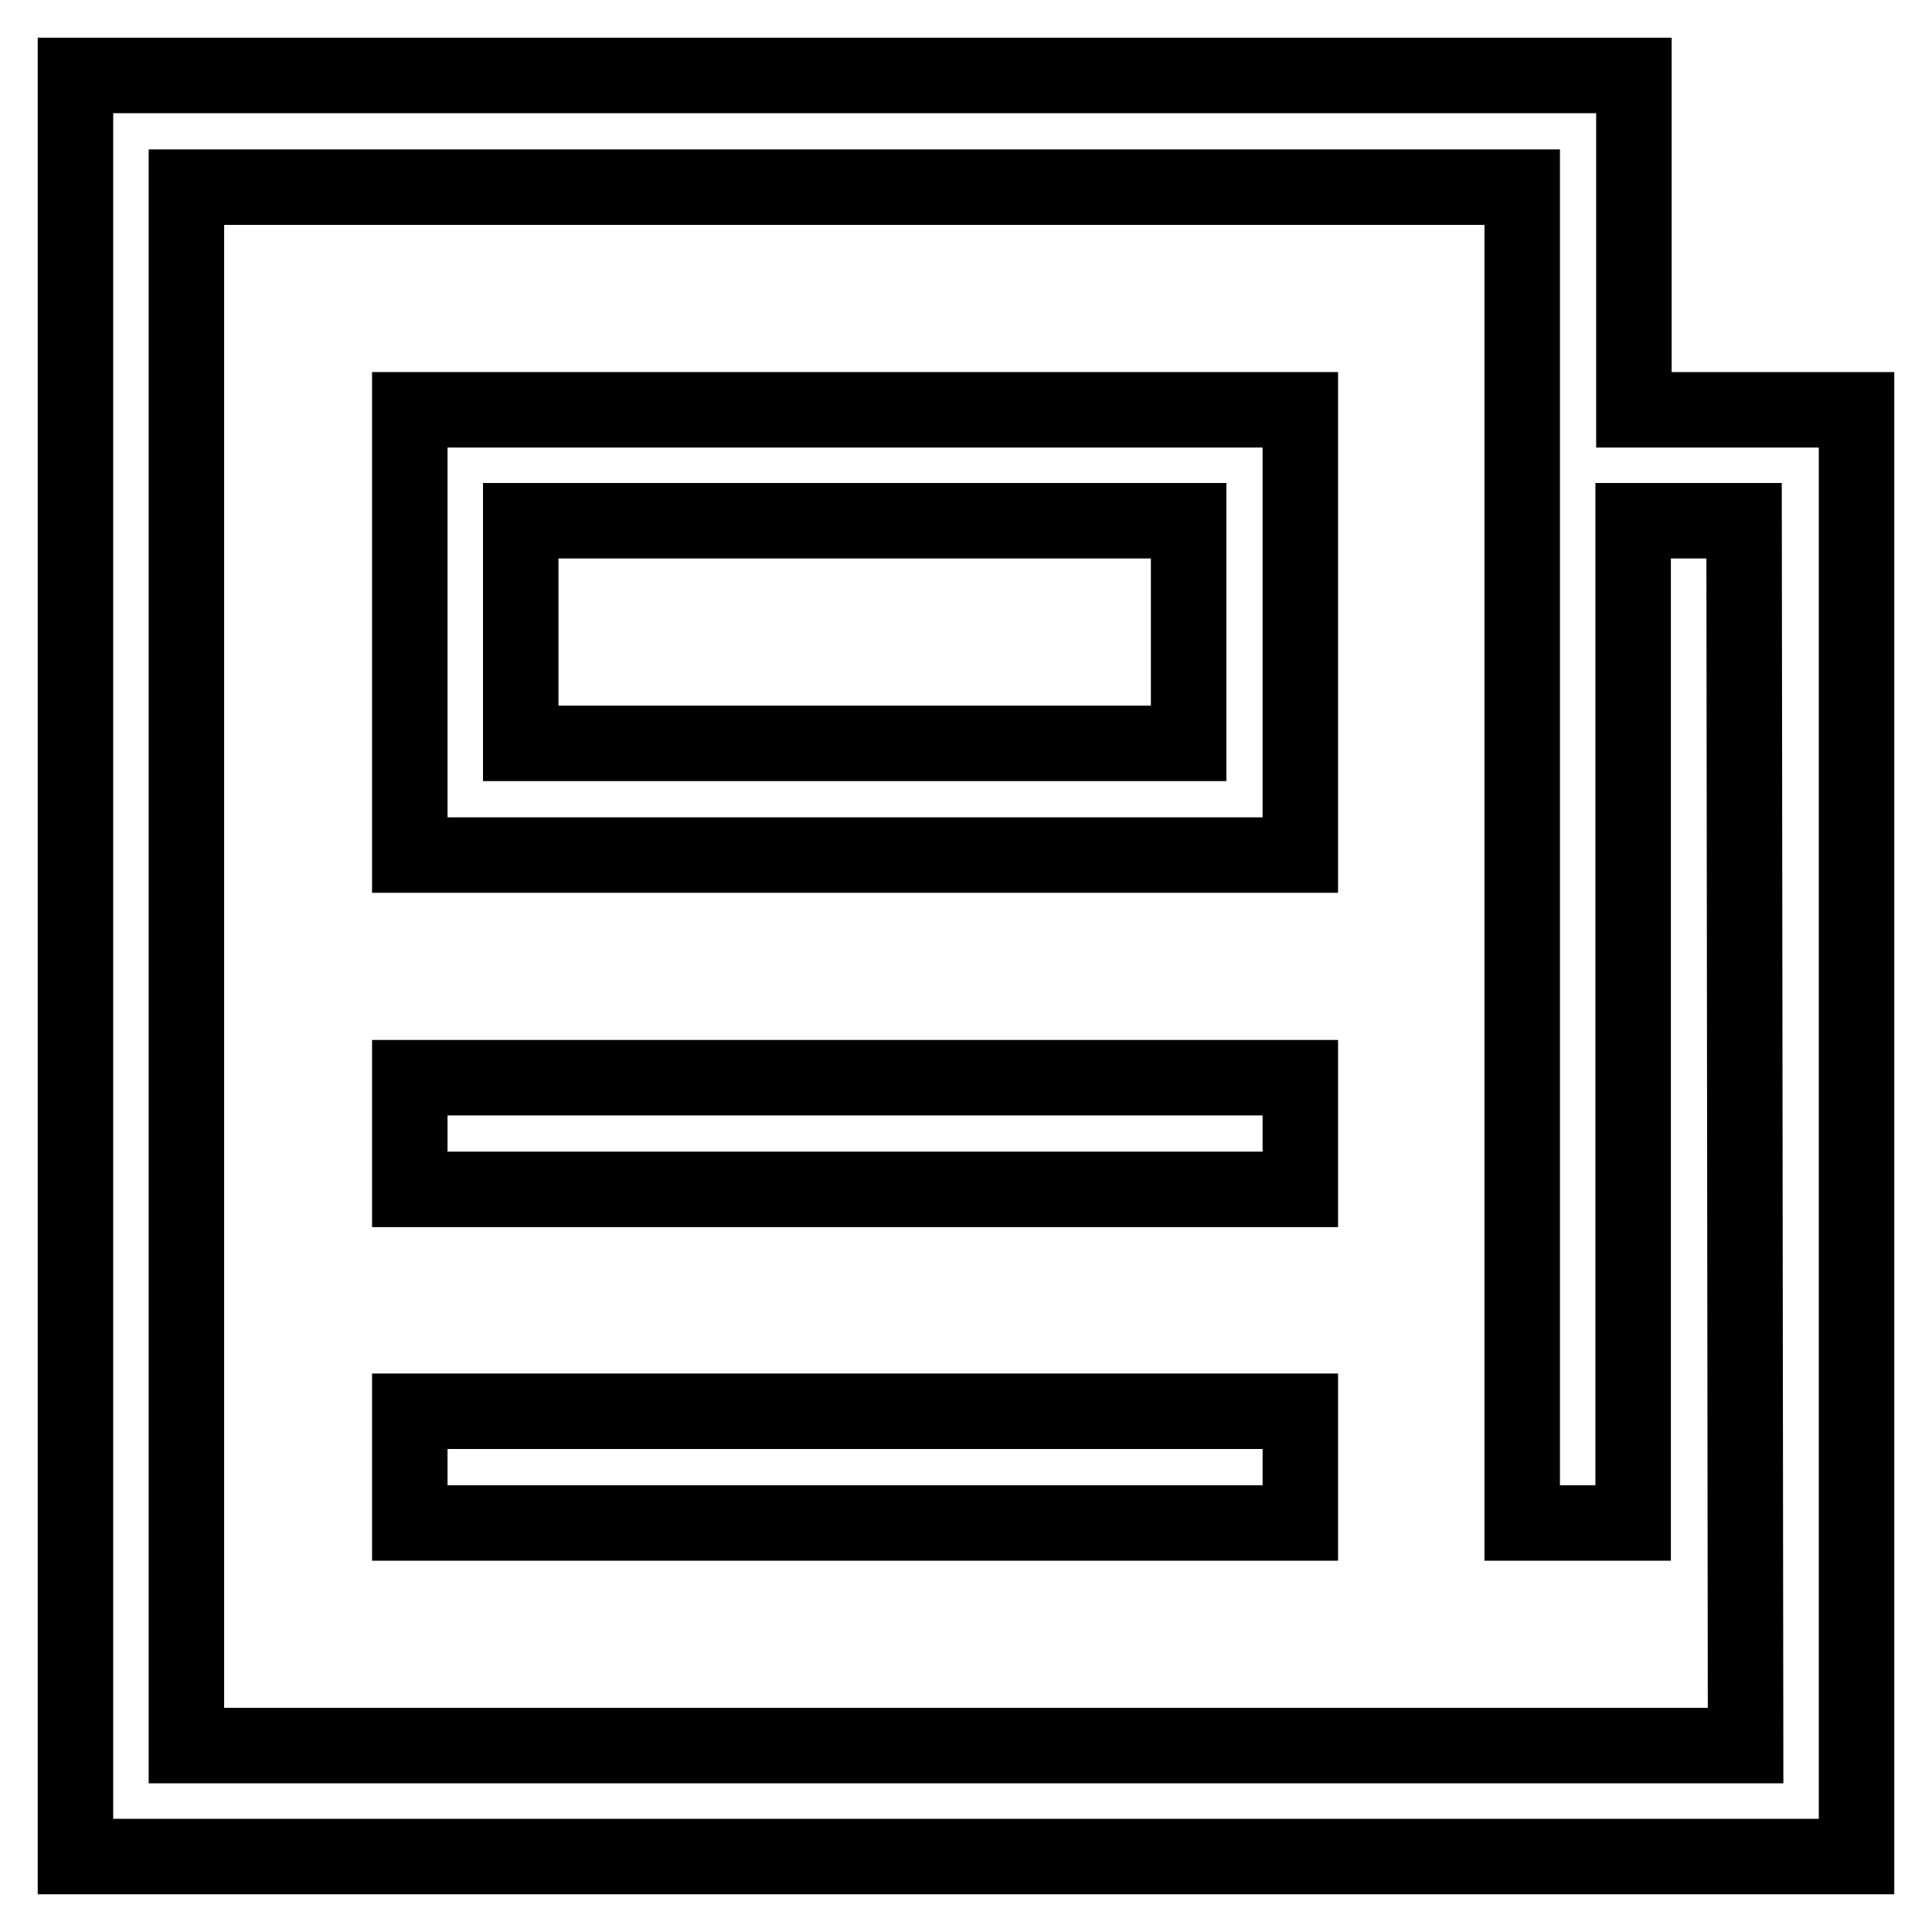
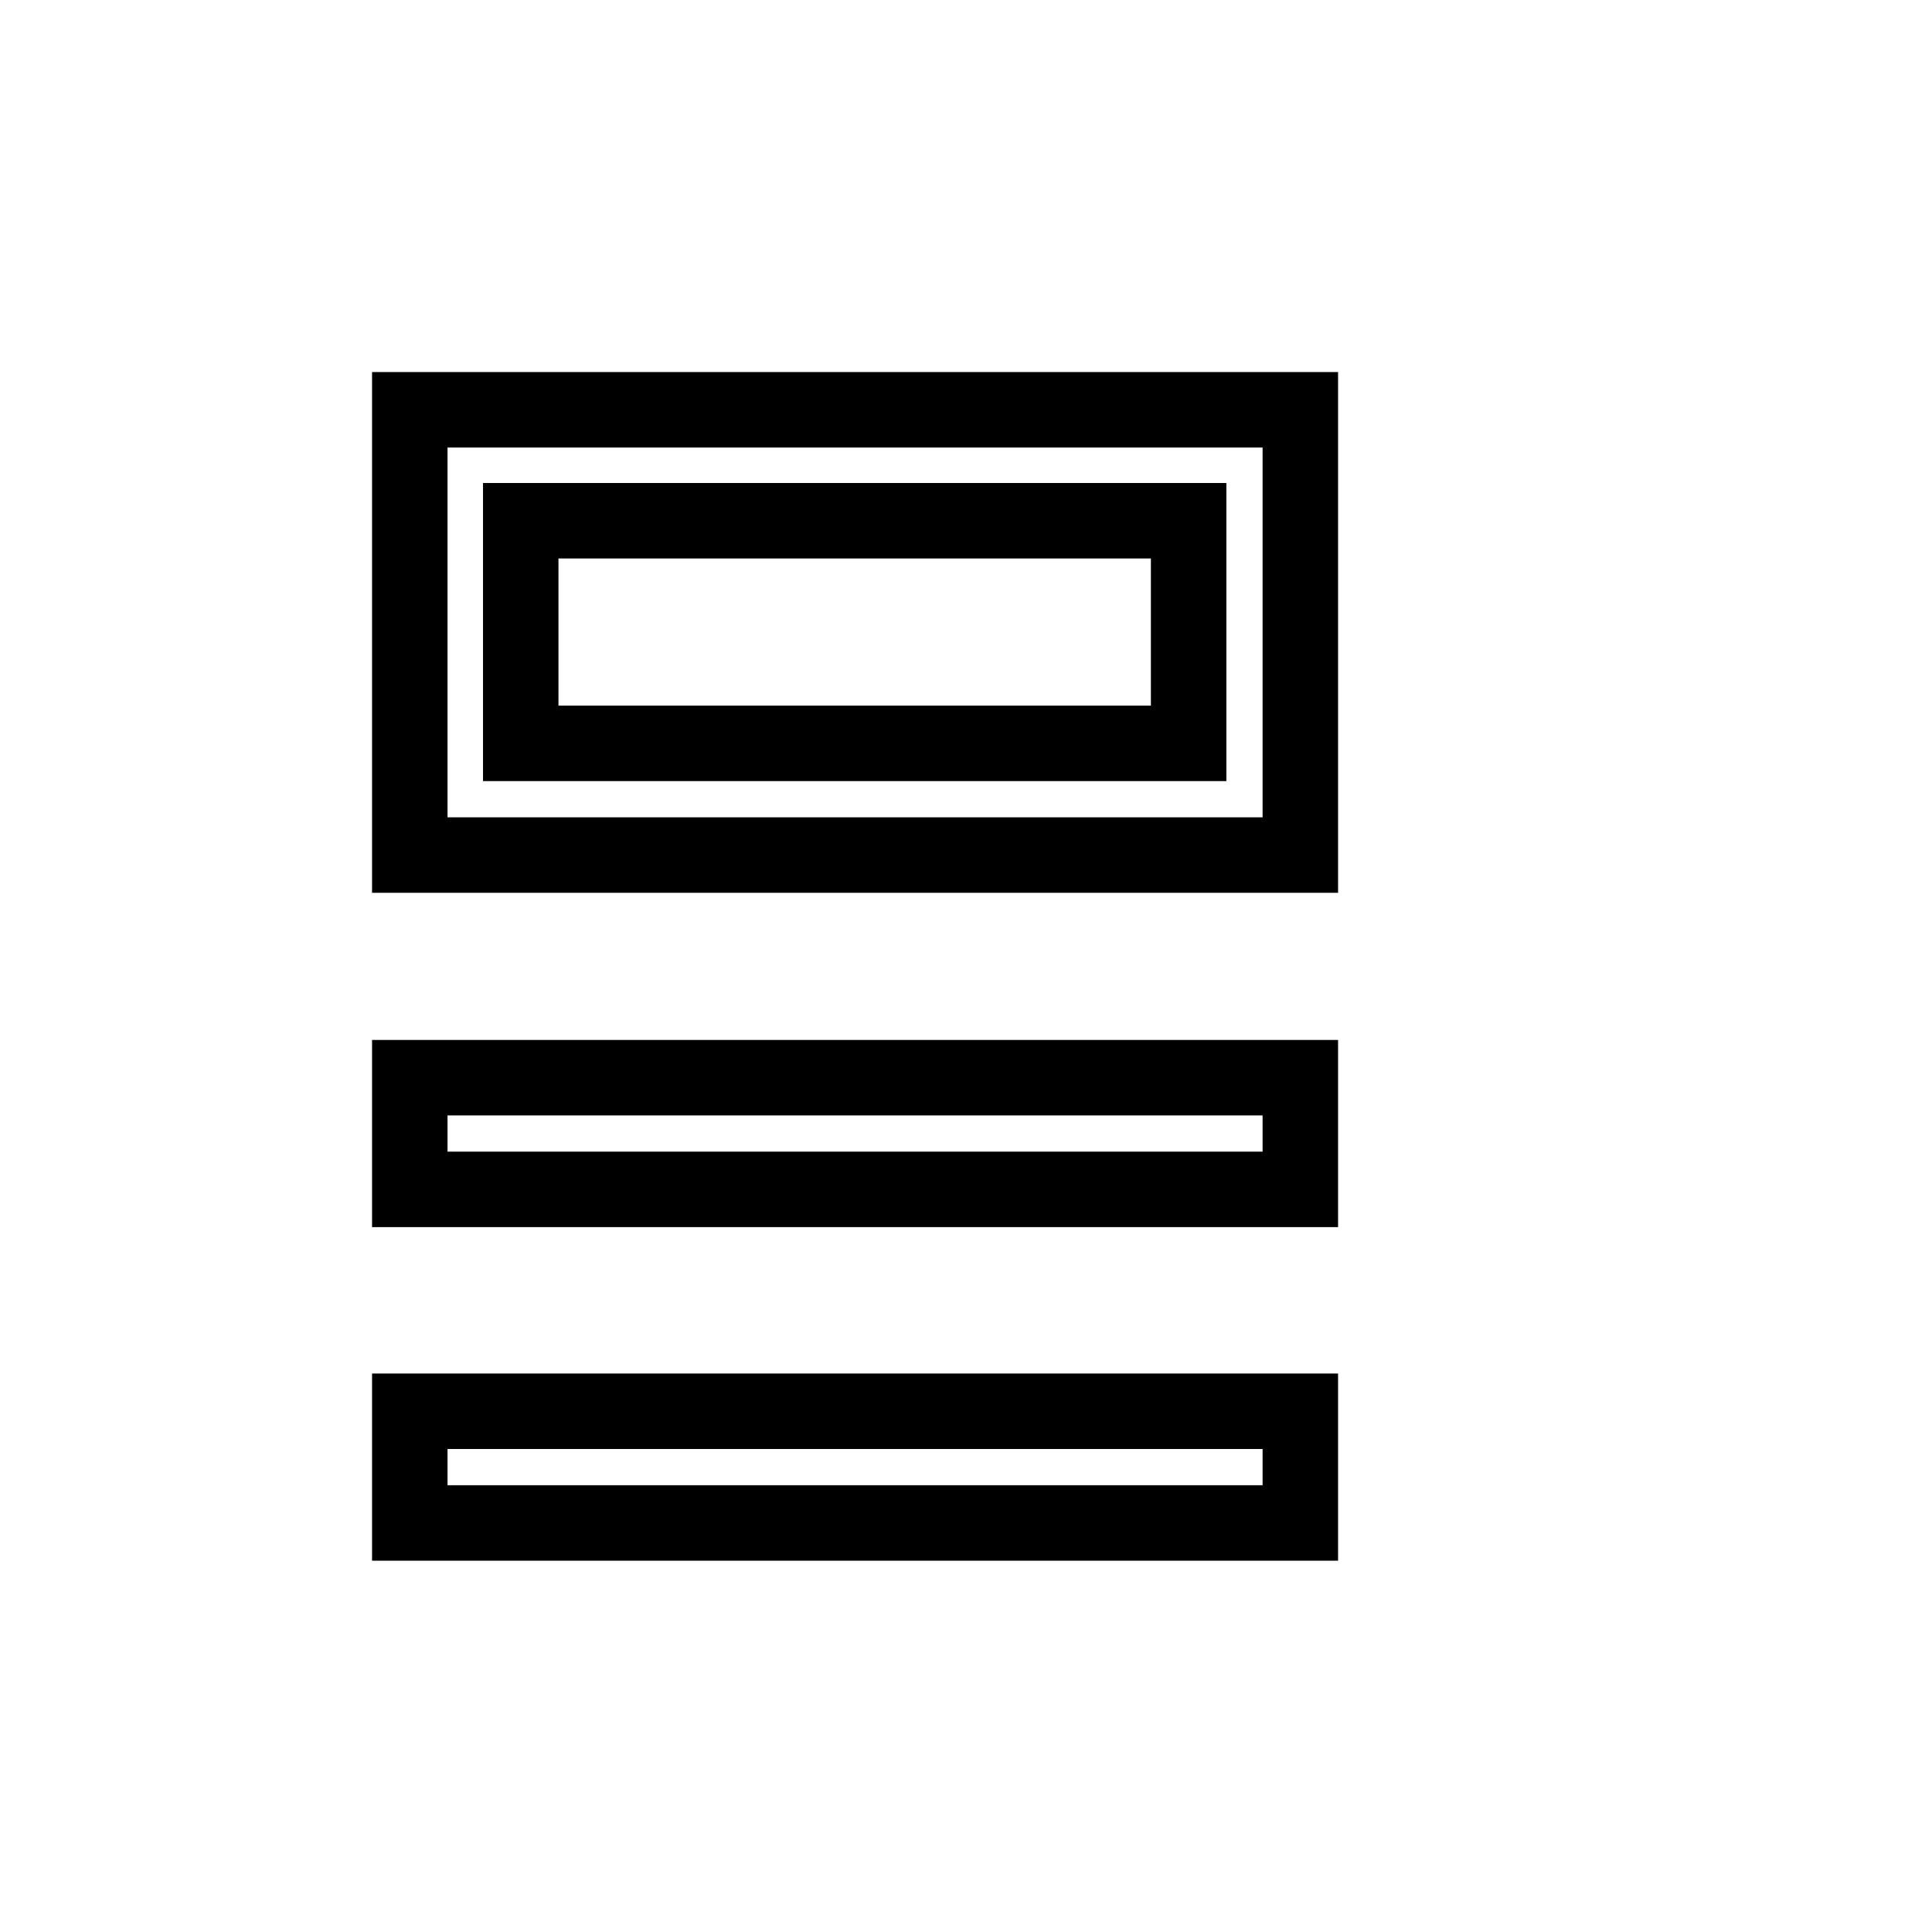
<svg xmlns="http://www.w3.org/2000/svg" version="1.1" x="0px" y="0px" viewBox="0 0 256 256" enable-background="new 0 0 256 256" xml:space="preserve">
  <g>
-     <path stroke-width="10" fill-opacity="0" stroke="#000000" d="M216.5,54.3V10H10v236h236V54.3H216.5z M231.3,231.3H24.7V24.8h177v177h14.7V69h14.7L231.3,231.3 L231.3,231.3z" />
    <path stroke-width="10" fill-opacity="0" stroke="#000000" d="M54.3,187h118v14.8h-118V187z M54.3,69v44.3h118v-59h-118V69L54.3,69z M69,69h88.5v29.5H69V69L69,69z  M54.3,142.8h118v14.8h-118V142.8z" />
  </g>
</svg>